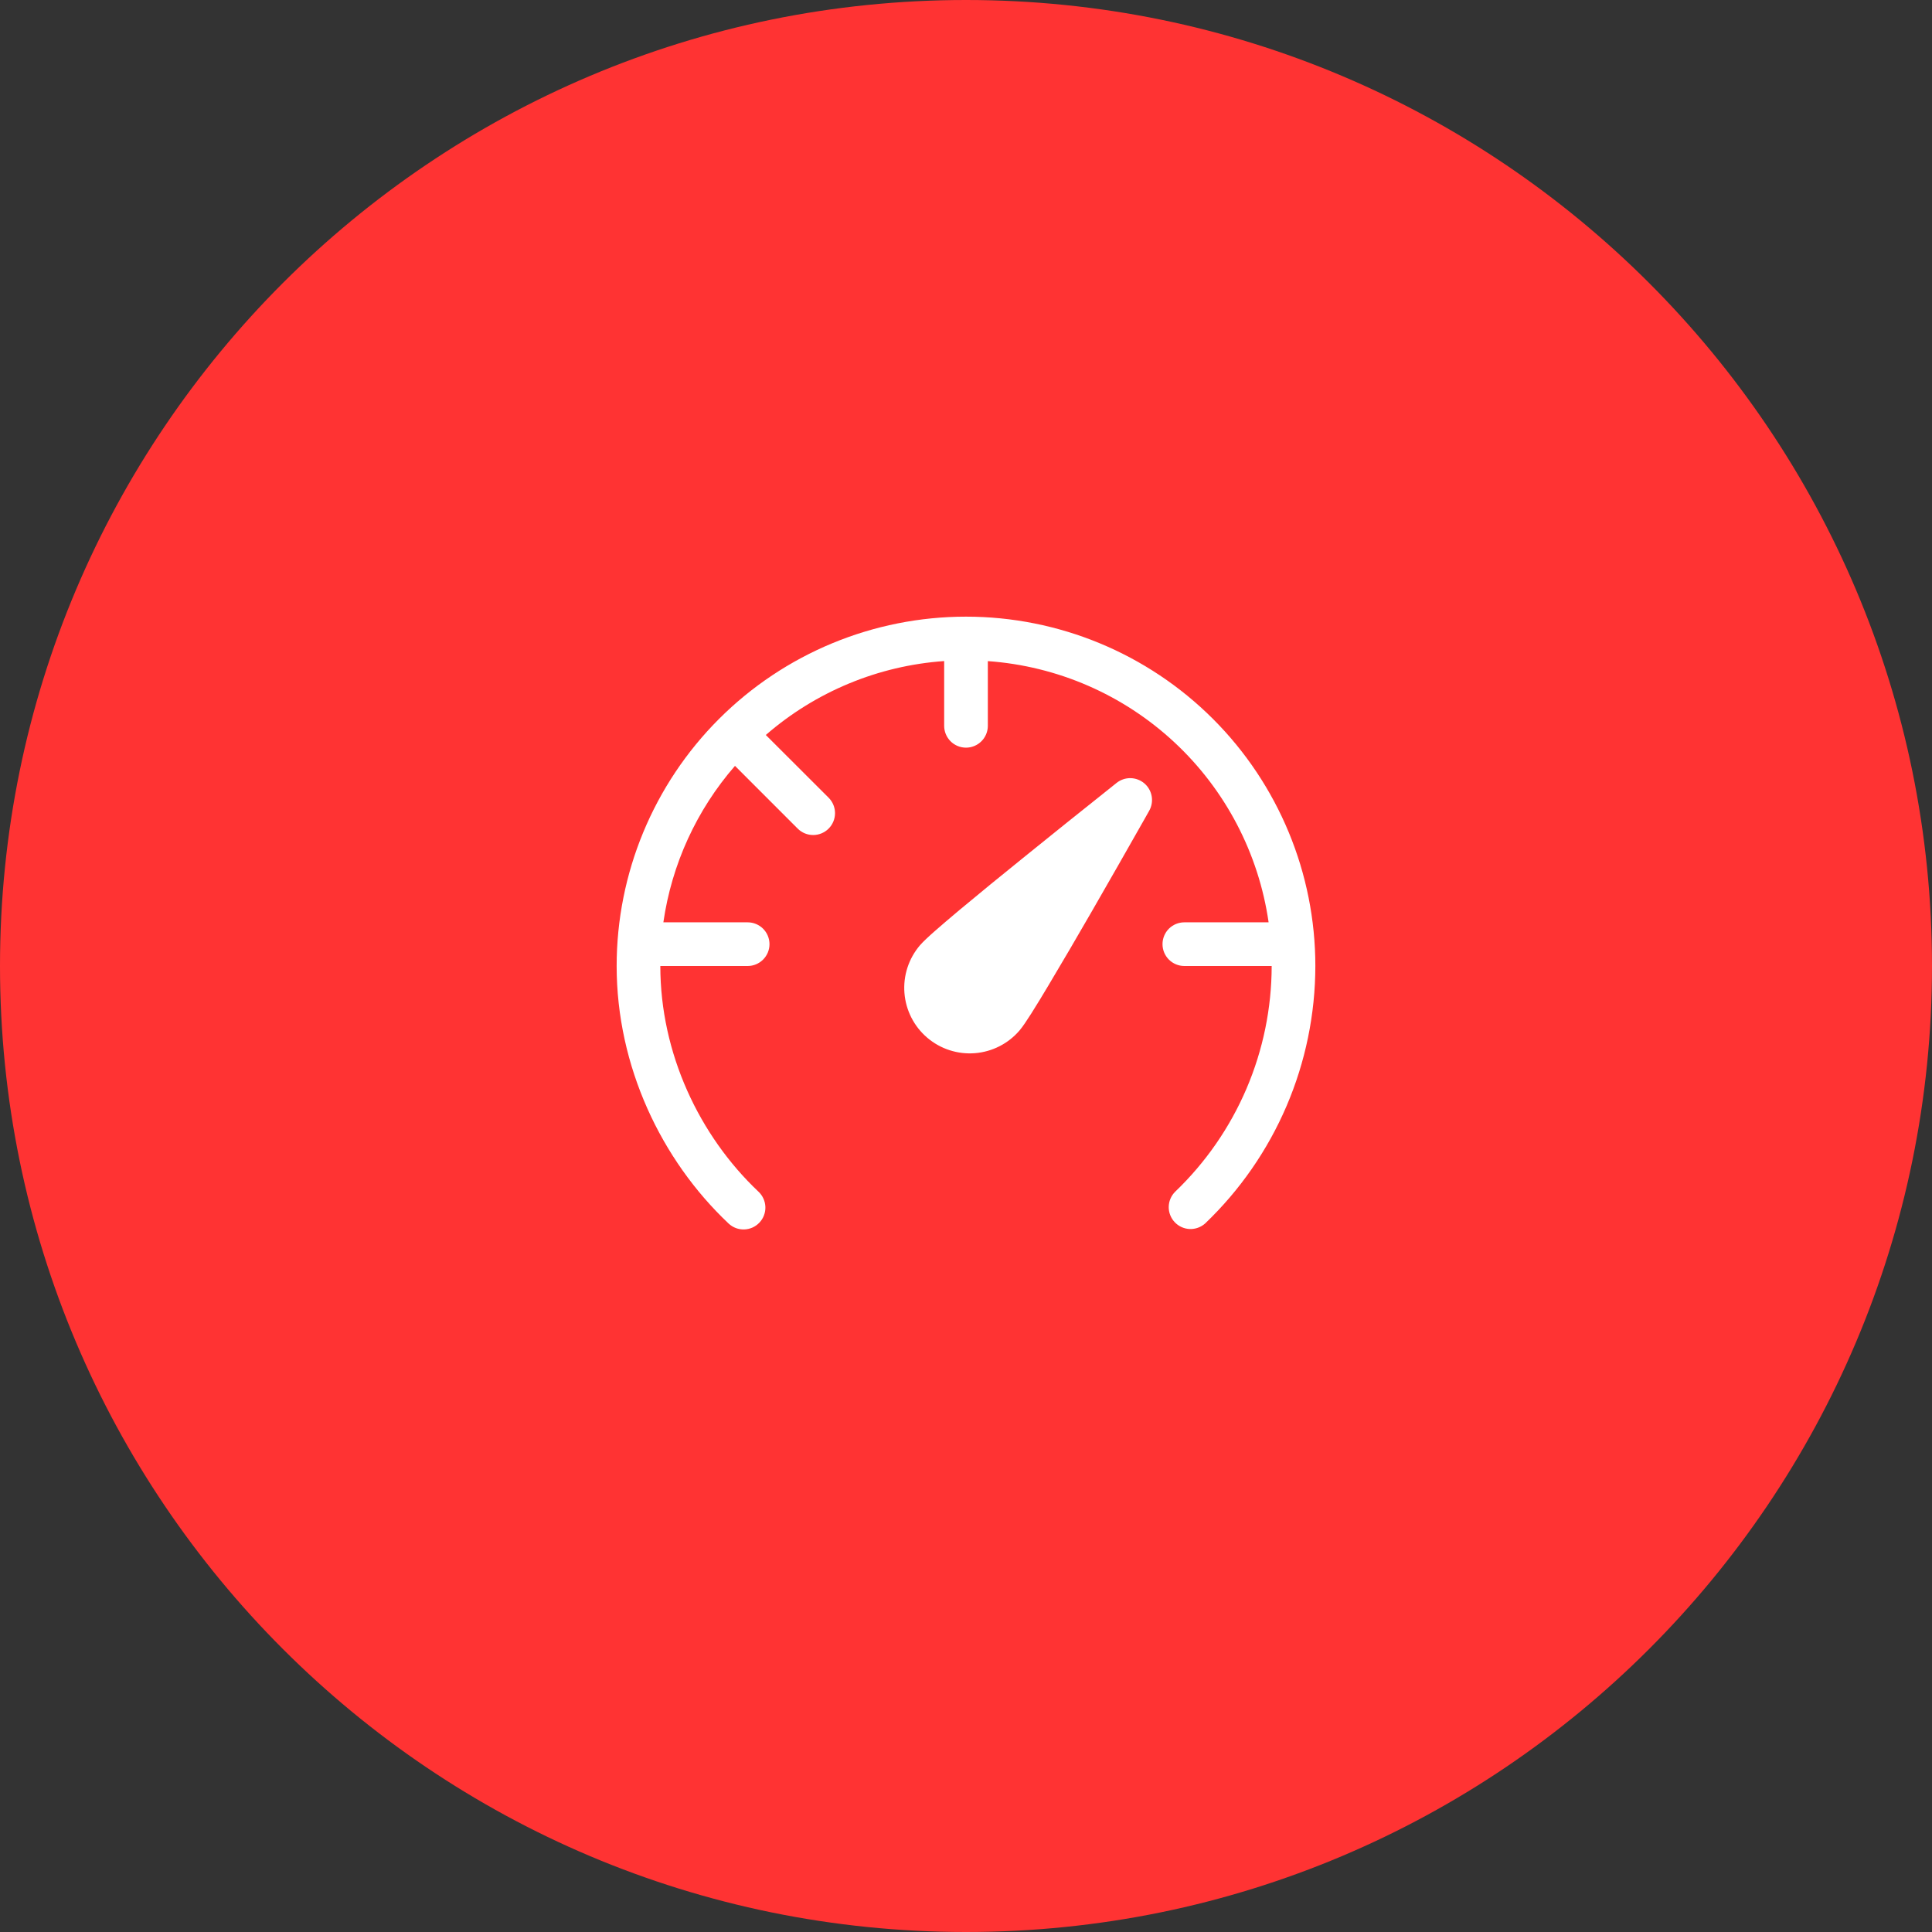
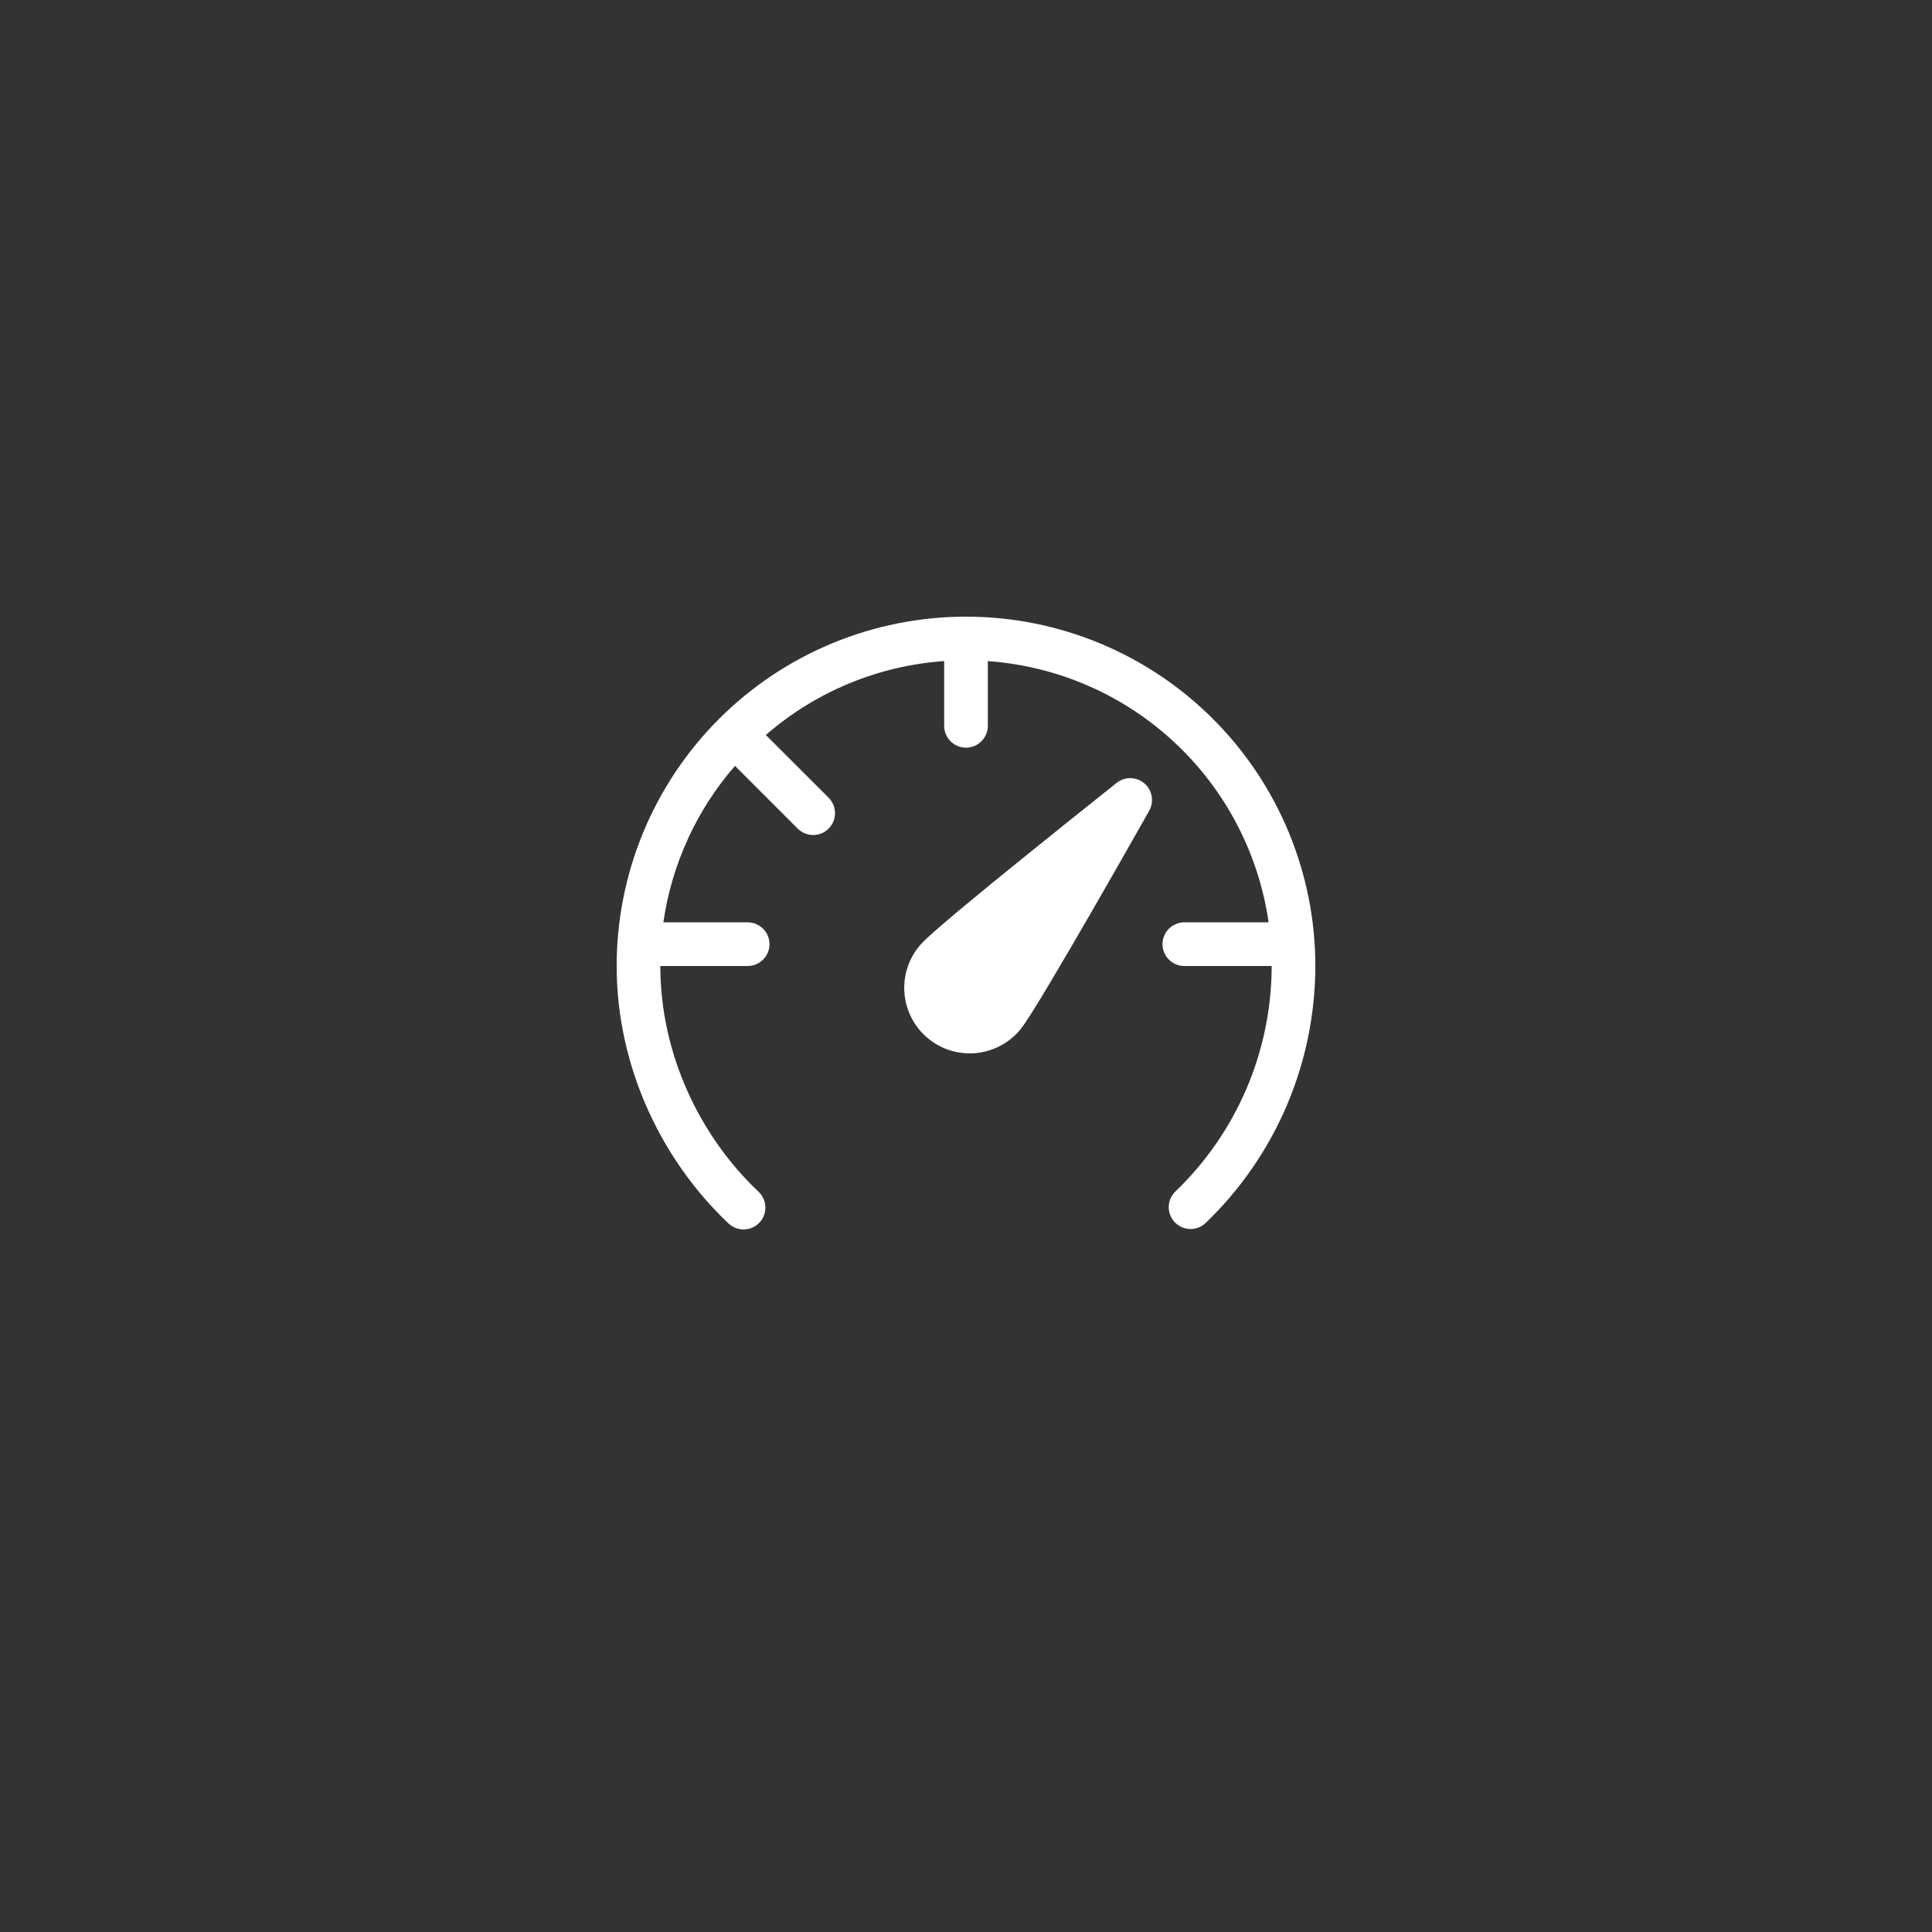
<svg xmlns="http://www.w3.org/2000/svg" width="73" height="73" viewBox="0 0 73 73" fill="none">
  <rect x="0" y="0" width="73" height="73" fill="#333333" stroke="none" />
  <g clip-path="url(#clip0_58_17)">
-     <path d="M36.5 73C56.658 73 73 56.658 73 36.5C73 16.342 56.658 0 36.5 0C16.342 0 0 16.342 0 36.5C0 56.658 16.342 73 36.5 73Z" fill="#FF3333" />
    <path d="M28.936 27.771C30.82 26.134 33.185 25.153 35.675 24.978V27.425C35.675 27.644 35.762 27.853 35.916 28.008C36.071 28.163 36.281 28.25 36.5 28.25C36.719 28.25 36.928 28.163 37.083 28.008C37.238 27.853 37.325 27.644 37.325 27.425V24.98C39.954 25.167 42.44 26.248 44.37 28.044C46.3 29.839 47.558 32.241 47.934 34.85H44.75C44.531 34.85 44.321 34.937 44.166 35.091C44.012 35.246 43.925 35.456 43.925 35.675C43.925 35.894 44.012 36.103 44.166 36.258C44.321 36.413 44.531 36.5 44.75 36.5H48.05C48.048 38.094 47.724 39.672 47.097 41.138C46.47 42.603 45.553 43.928 44.402 45.03C44.25 45.182 44.163 45.387 44.16 45.602C44.157 45.816 44.238 46.023 44.385 46.179C44.533 46.336 44.735 46.428 44.949 46.438C45.164 46.447 45.373 46.372 45.534 46.23C46.849 44.973 47.896 43.463 48.612 41.791C49.328 40.119 49.698 38.319 49.7 36.5C49.7 32.999 48.309 29.642 45.834 27.166C43.358 24.691 40.001 23.3 36.5 23.3C32.999 23.3 29.642 24.691 27.166 27.166C24.691 29.642 23.3 32.999 23.3 36.5C23.3 40.287 24.983 43.826 27.529 46.23C27.608 46.304 27.7 46.362 27.802 46.401C27.903 46.439 28.011 46.457 28.119 46.454C28.227 46.451 28.334 46.426 28.433 46.382C28.532 46.337 28.621 46.274 28.695 46.195C28.77 46.116 28.828 46.024 28.866 45.922C28.905 45.821 28.923 45.713 28.92 45.605C28.916 45.496 28.892 45.39 28.847 45.291C28.803 45.192 28.739 45.103 28.661 45.029C26.427 42.918 24.95 39.805 24.95 36.5H28.25C28.469 36.5 28.678 36.413 28.833 36.258C28.988 36.103 29.075 35.894 29.075 35.675C29.075 35.456 28.988 35.246 28.833 35.091C28.678 34.937 28.469 34.85 28.25 34.85H25.065C25.38 32.66 26.319 30.607 27.771 28.938L30.141 31.309C30.296 31.464 30.506 31.551 30.725 31.551C30.944 31.551 31.154 31.464 31.309 31.309C31.464 31.154 31.551 30.944 31.551 30.725C31.551 30.506 31.464 30.296 31.309 30.141L28.936 27.771ZM42.191 29.581C42.341 29.462 42.527 29.399 42.719 29.402C42.91 29.406 43.094 29.476 43.24 29.6C43.386 29.725 43.483 29.896 43.516 30.085C43.549 30.273 43.516 30.468 43.422 30.634L43.24 30.957C42.577 32.129 41.909 33.298 41.237 34.465C40.7 35.399 40.155 36.329 39.603 37.254C39.397 37.602 39.185 37.947 38.97 38.29C38.805 38.549 38.643 38.795 38.524 38.934C38.098 39.433 37.491 39.742 36.837 39.794C36.182 39.846 35.534 39.635 35.035 39.209C34.535 38.783 34.226 38.176 34.174 37.521C34.122 36.867 34.333 36.219 34.759 35.719C34.878 35.581 35.094 35.381 35.325 35.178C35.572 34.959 35.891 34.69 36.249 34.388C36.968 33.787 37.869 33.051 38.749 32.342C39.796 31.495 40.846 30.652 41.9 29.814L42.191 29.581Z" fill="white" />
  </g>
  <defs>
    <clipPath id="clip0_58_17">
      <rect width="73" height="73" fill="white" />
    </clipPath>
  </defs>
</svg>